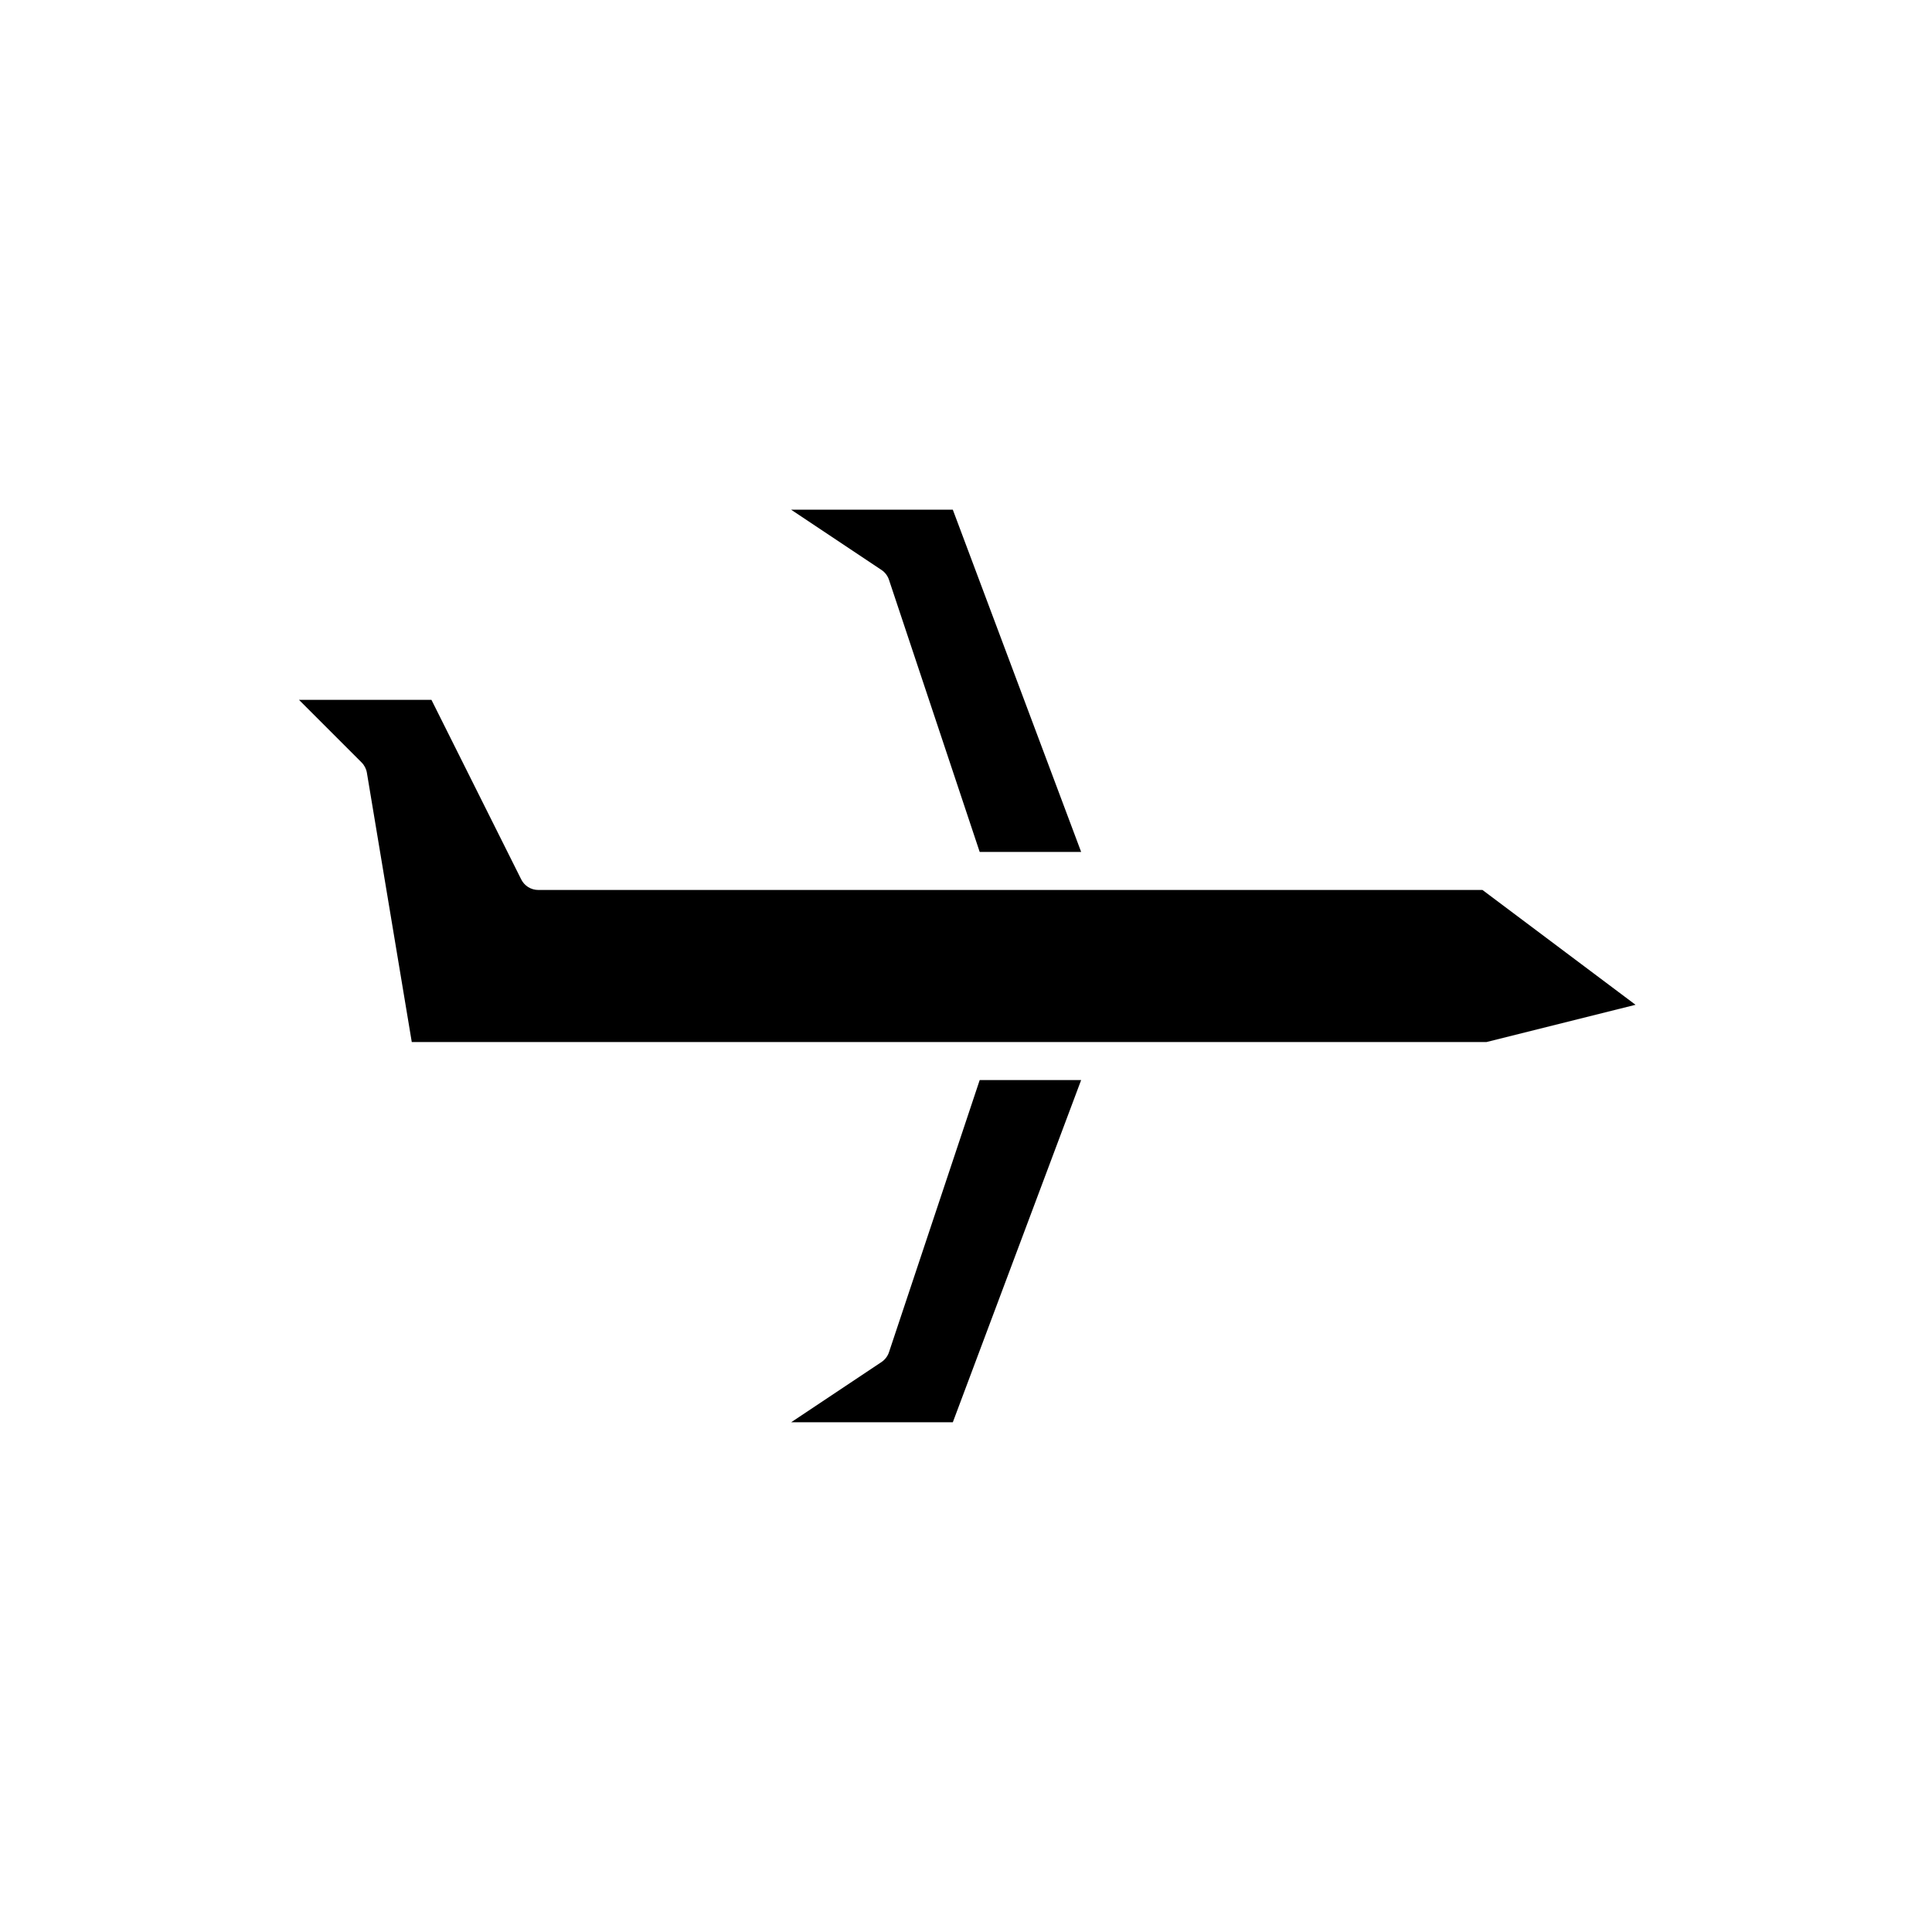
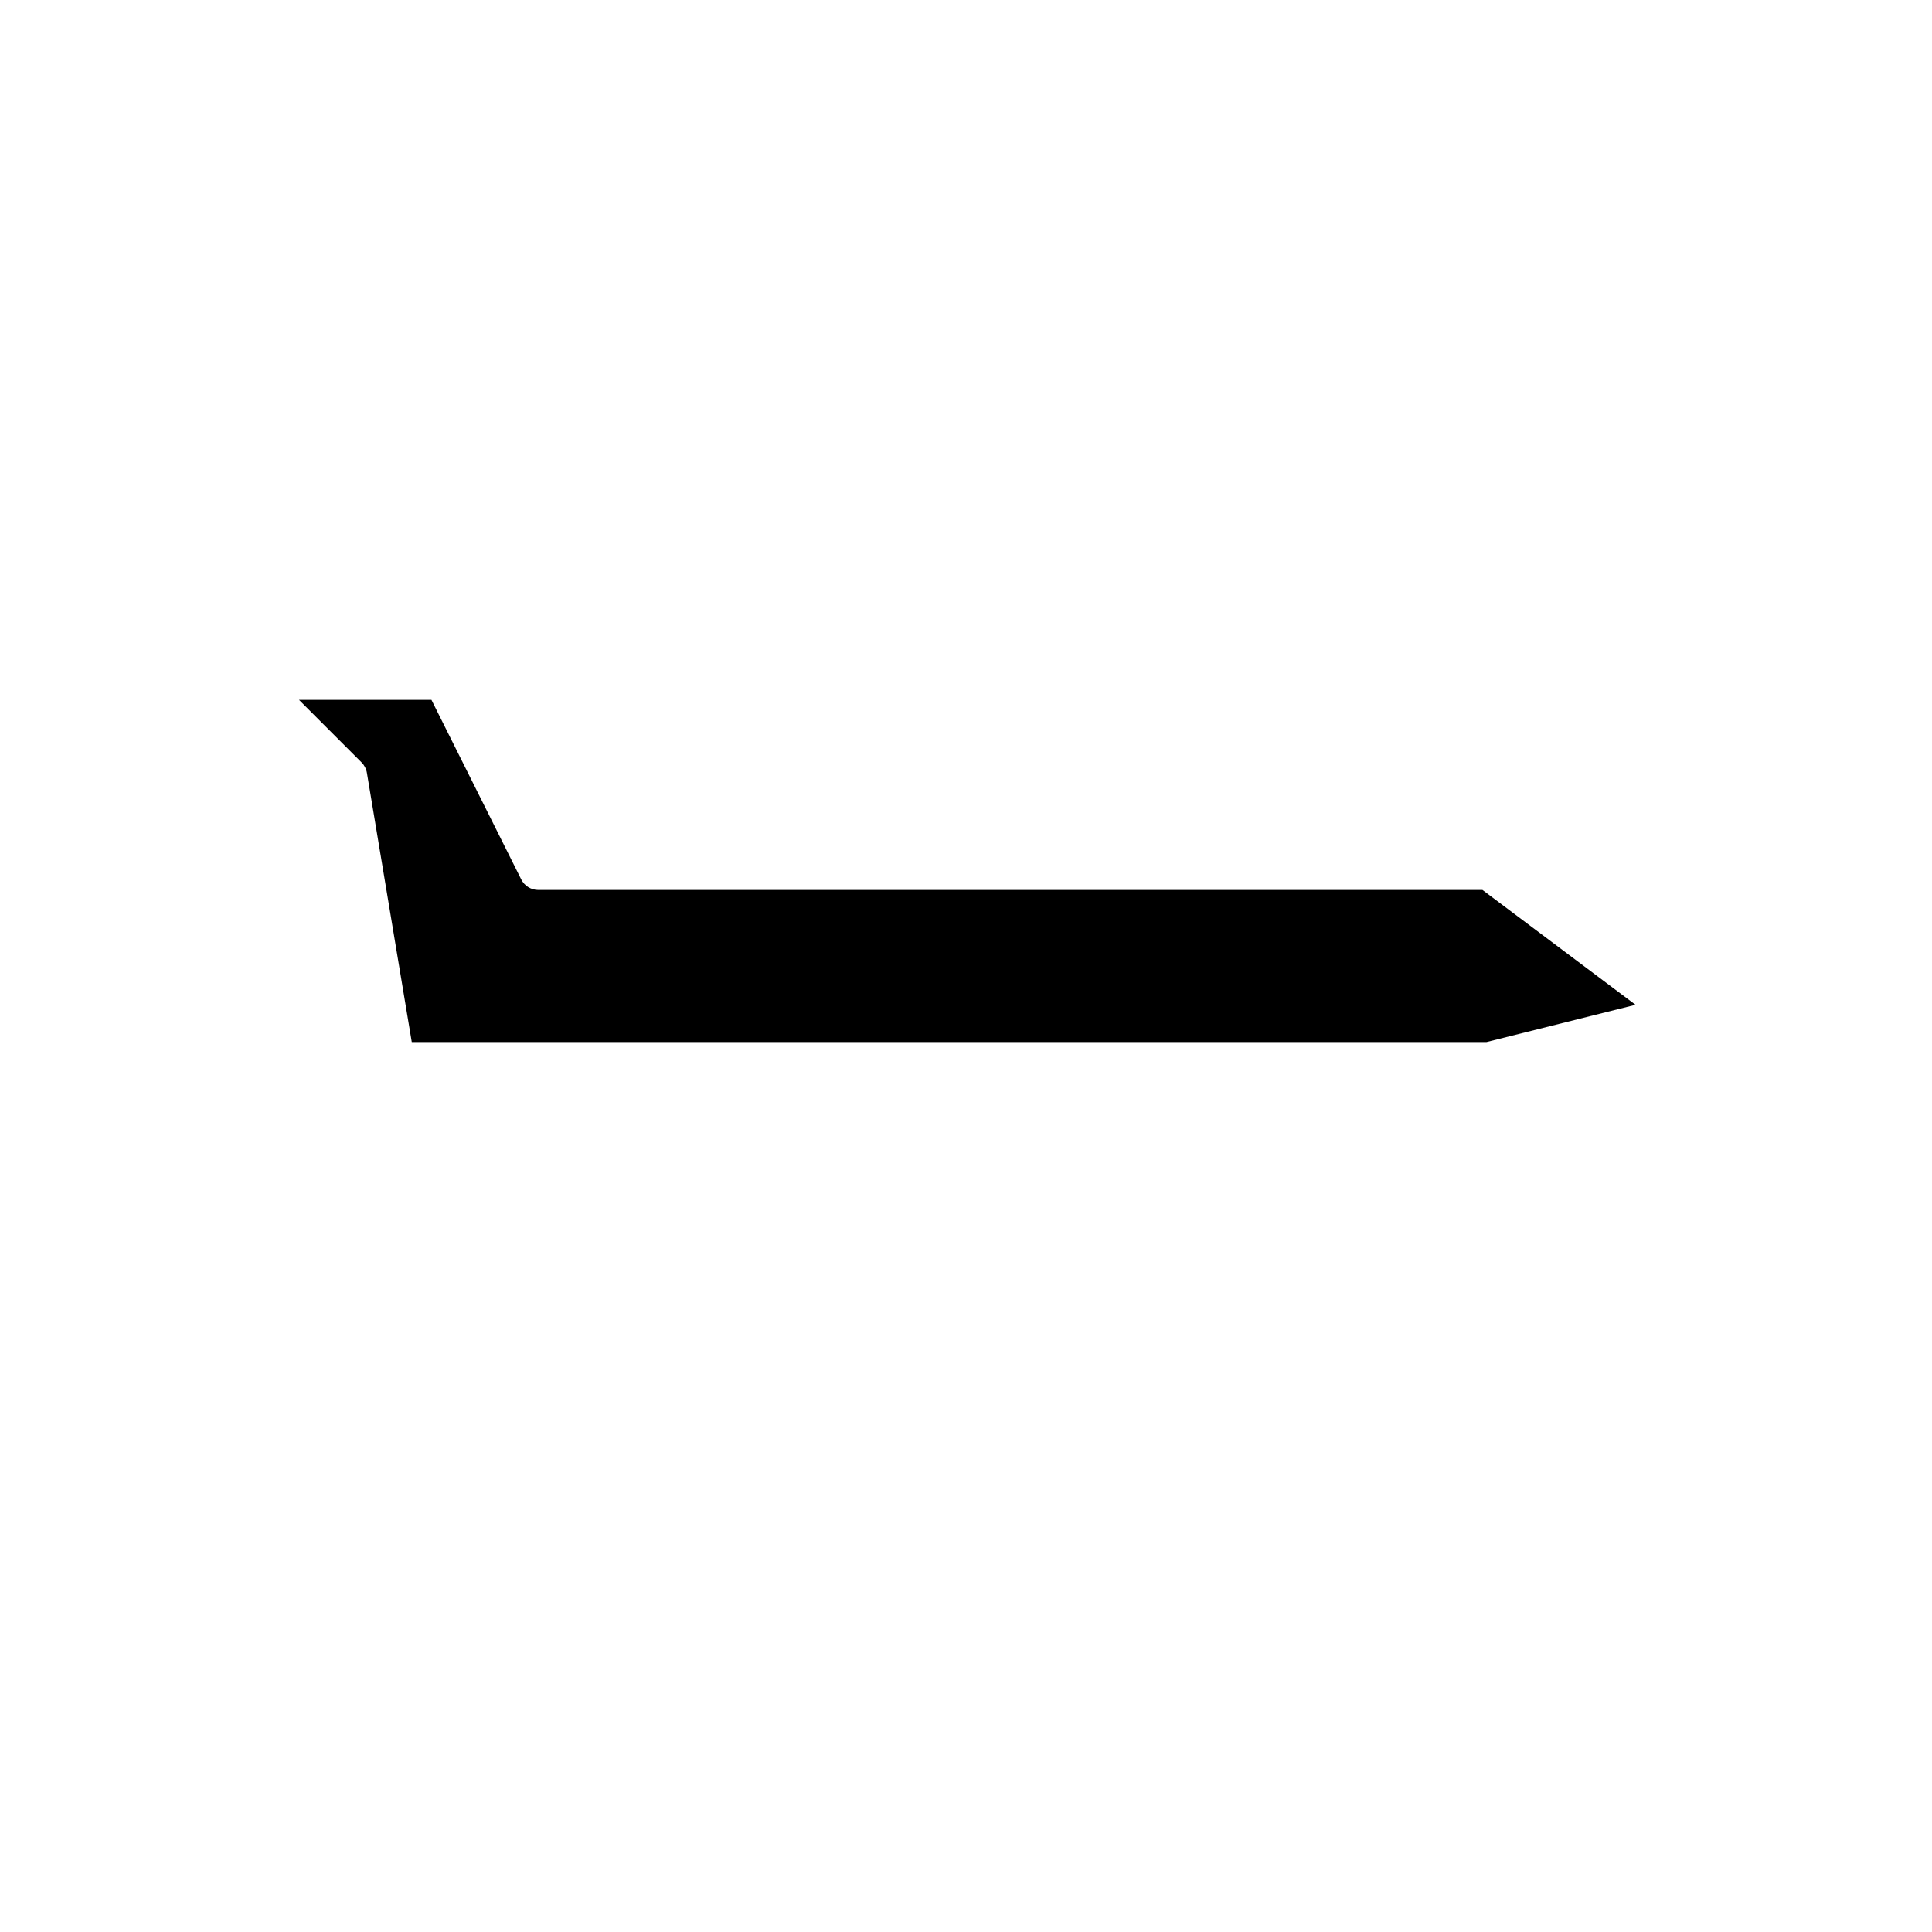
<svg xmlns="http://www.w3.org/2000/svg" fill="#000000" width="800px" height="800px" version="1.1" viewBox="144 144 512 512">
  <g>
-     <path d="m377.6 295.04c0.93 0.621 1.629 1.535 1.984 2.598l24.043 72.129h26.887l-34.008-90.688h-42.844z" />
-     <path d="m403.63 430.23-24.043 72.129c-0.355 1.062-1.055 1.977-1.984 2.598l-23.941 15.961h42.844l34.008-90.688z" />
    <path d="m437.8 379.85h-0.012-0.016-151.13c-1.91 0-3.652-1.078-4.508-2.785l-23.797-47.598h-35.105l16.59 16.59c0.742 0.742 1.234 1.699 1.406 2.734l11.895 71.363h284.8l39.508-9.875-40.566-30.43z" />
  </g>
</svg>